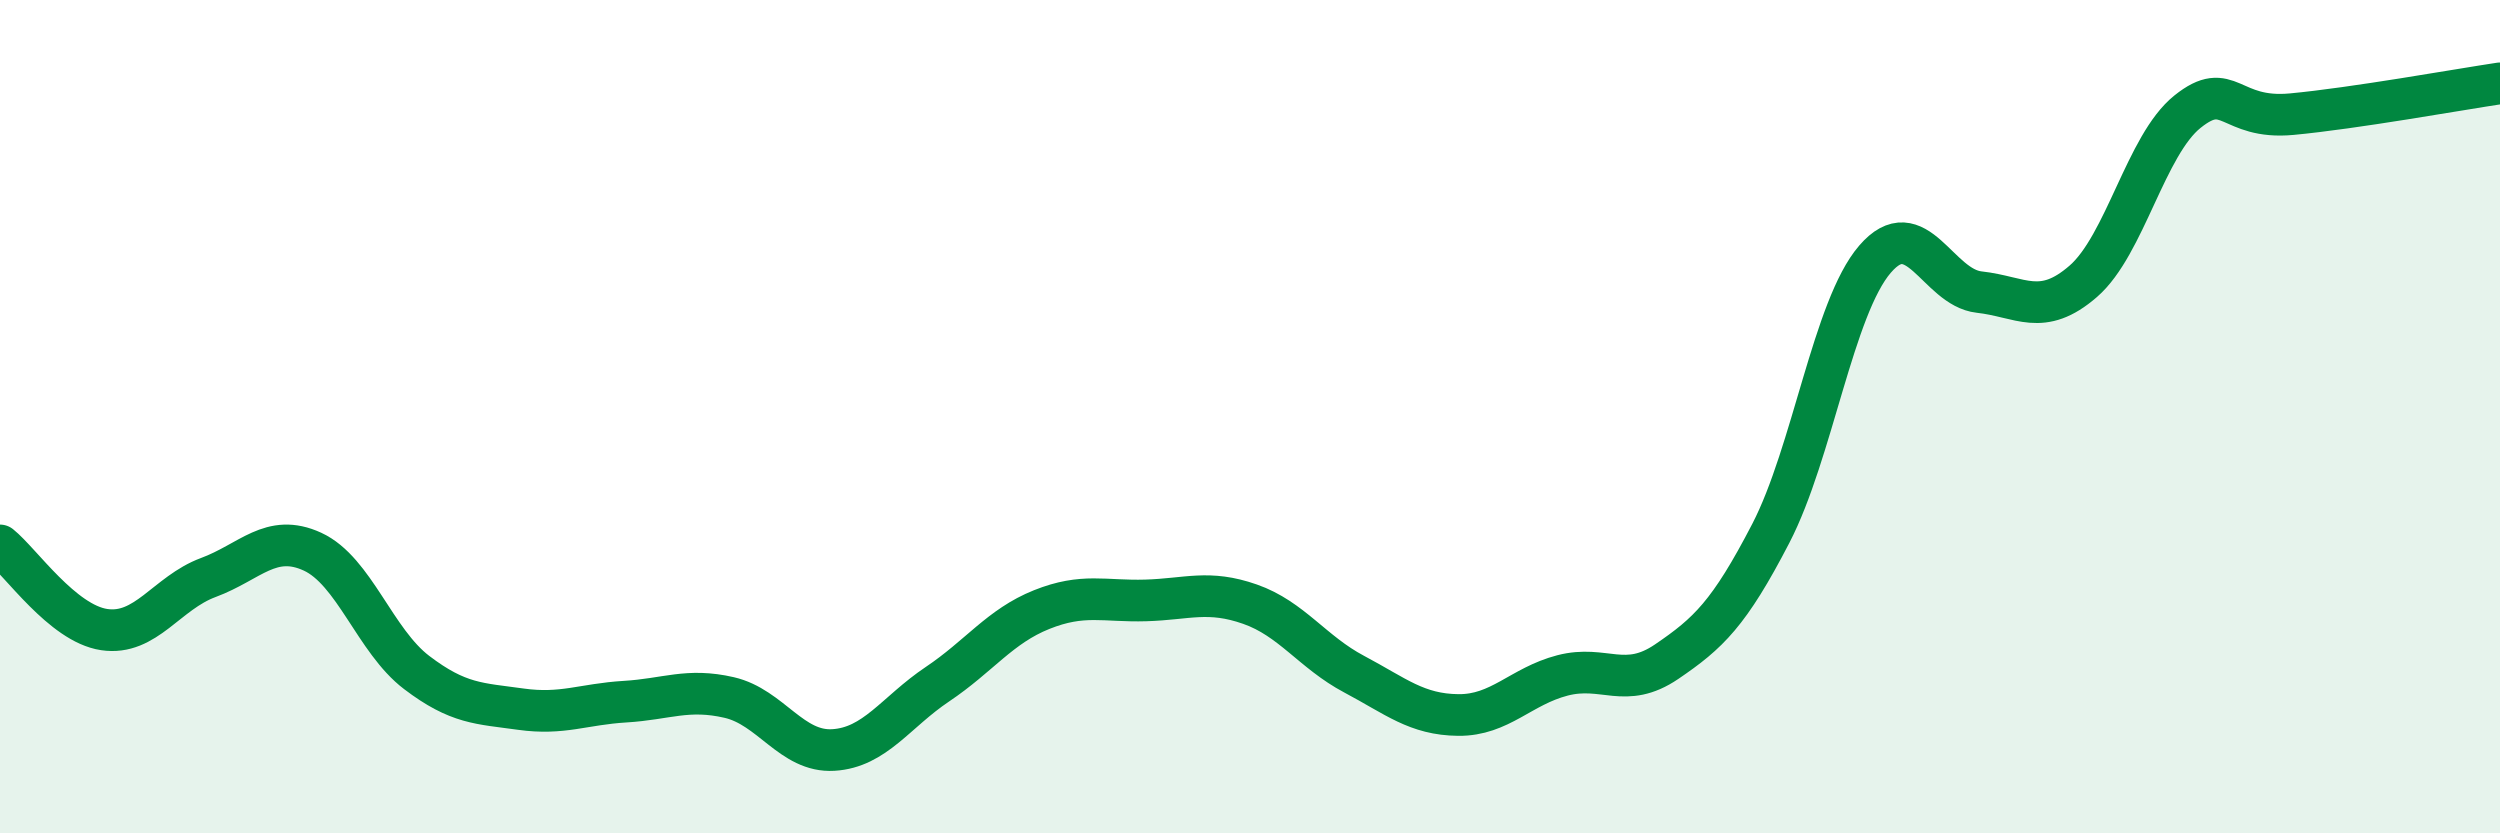
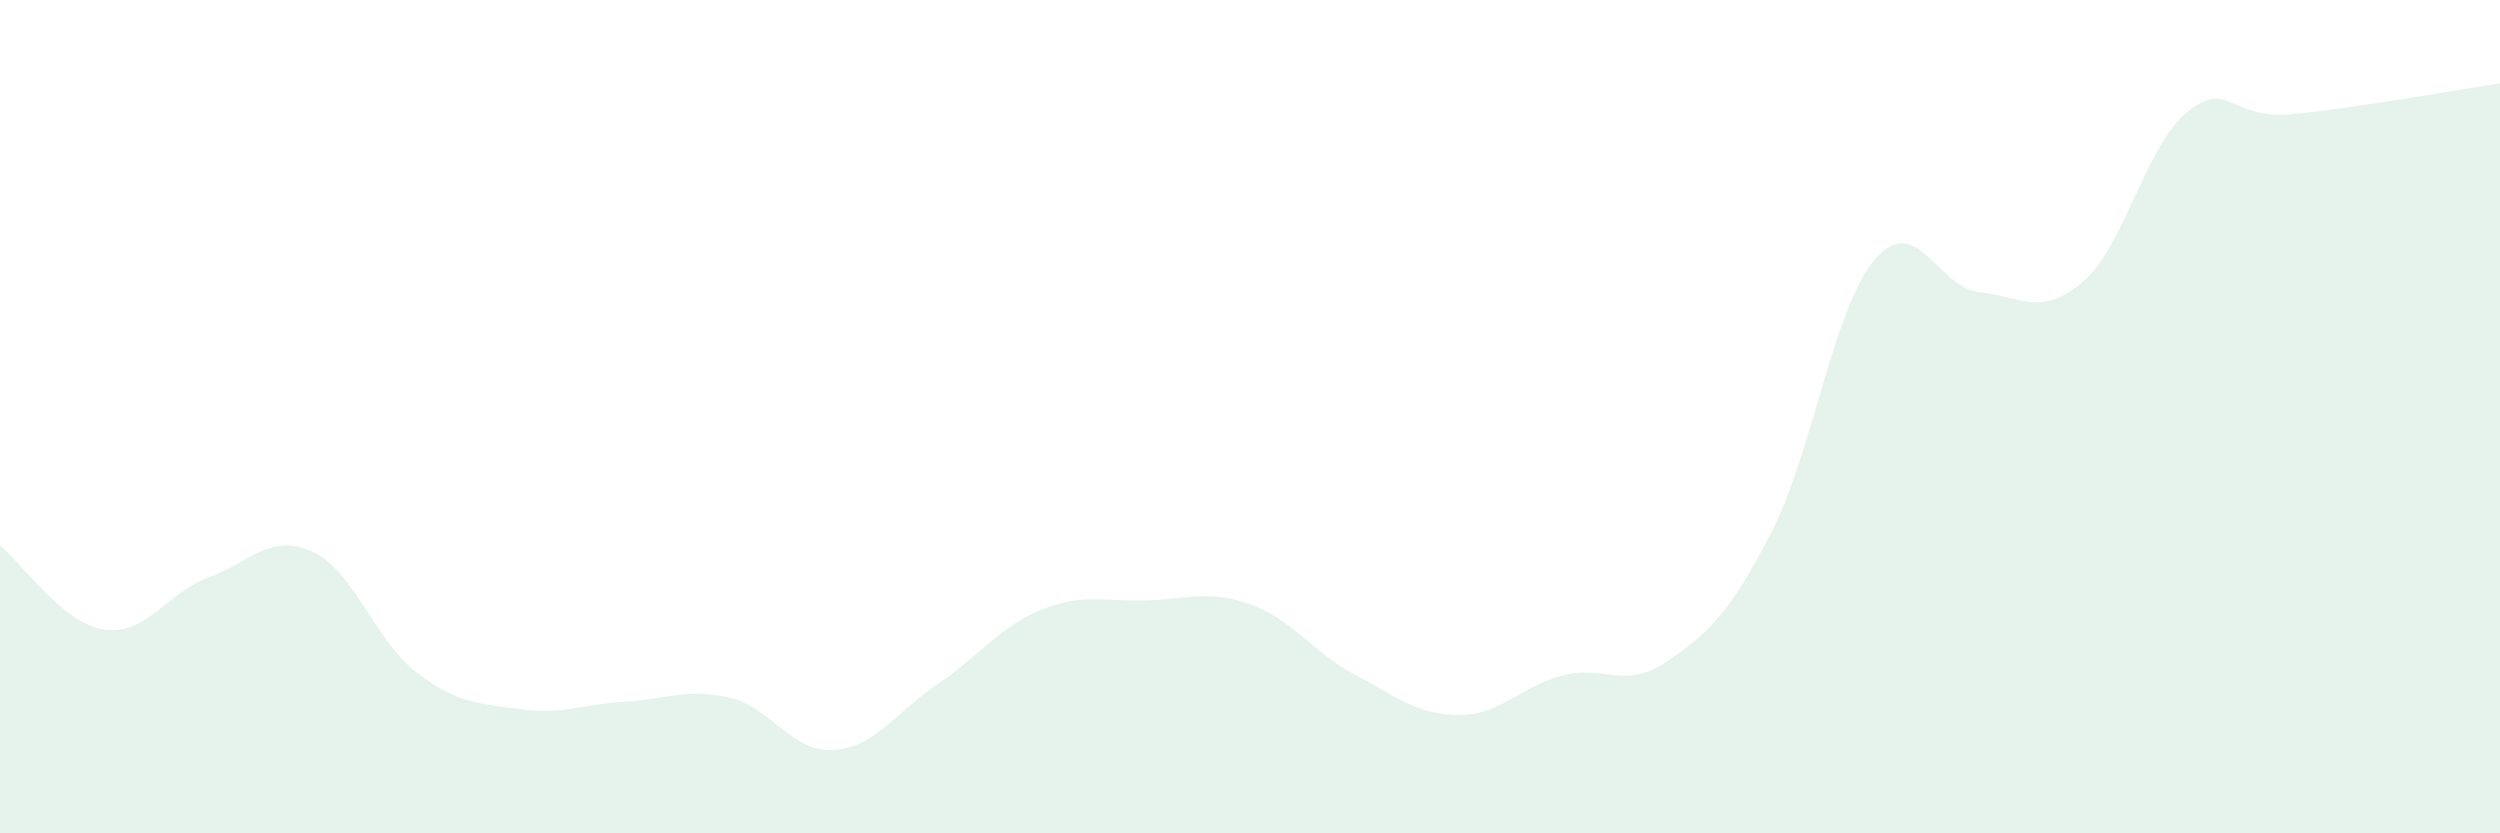
<svg xmlns="http://www.w3.org/2000/svg" width="60" height="20" viewBox="0 0 60 20">
  <path d="M 0,13.09 C 0.5,13.49 1.5,14.96 2.5,15.11 C 3.5,15.26 4,14.23 5,13.86 C 6,13.49 6.5,12.78 7.5,13.24 C 8.5,13.7 9,15.38 10,16.14 C 11,16.9 11.5,16.88 12.5,17.02 C 13.5,17.16 14,16.9 15,16.84 C 16,16.78 16.5,16.51 17.5,16.74 C 18.5,16.97 19,18.06 20,18 C 21,17.94 21.5,17.09 22.5,16.42 C 23.5,15.75 24,15.03 25,14.63 C 26,14.23 26.5,14.44 27.5,14.41 C 28.5,14.38 29,14.15 30,14.5 C 31,14.85 31.5,15.65 32.5,16.18 C 33.5,16.71 34,17.15 35,17.16 C 36,17.17 36.5,16.47 37.5,16.21 C 38.5,15.95 39,16.56 40,15.88 C 41,15.2 41.5,14.73 42.5,12.8 C 43.5,10.87 44,7.38 45,6.22 C 46,5.06 46.5,6.9 47.5,7.01 C 48.5,7.12 49,7.62 50,6.75 C 51,5.88 51.5,3.48 52.5,2.68 C 53.5,1.88 53.5,2.88 55,2.74 C 56.5,2.6 59,2.15 60,2L60 20L0 20Z" fill="#008740" opacity="0.1" stroke-linecap="round" stroke-linejoin="round" />
-   <path d="M 0,13.09 C 0.5,13.49 1.5,14.96 2.5,15.11 C 3.5,15.26 4,14.23 5,13.86 C 6,13.49 6.5,12.78 7.5,13.24 C 8.5,13.7 9,15.38 10,16.14 C 11,16.9 11.5,16.88 12.5,17.02 C 13.5,17.16 14,16.9 15,16.84 C 16,16.78 16.5,16.51 17.5,16.74 C 18.5,16.97 19,18.06 20,18 C 21,17.94 21.5,17.09 22.5,16.42 C 23.5,15.75 24,15.03 25,14.63 C 26,14.23 26.5,14.44 27.5,14.41 C 28.5,14.38 29,14.15 30,14.5 C 31,14.85 31.5,15.65 32.5,16.18 C 33.5,16.71 34,17.15 35,17.16 C 36,17.17 36.5,16.47 37.5,16.21 C 38.5,15.95 39,16.56 40,15.88 C 41,15.2 41.5,14.73 42.5,12.8 C 43.5,10.87 44,7.38 45,6.22 C 46,5.06 46.5,6.9 47.5,7.01 C 48.5,7.12 49,7.62 50,6.75 C 51,5.88 51.5,3.48 52.5,2.68 C 53.5,1.88 53.5,2.88 55,2.74 C 56.5,2.6 59,2.15 60,2" stroke="#008740" stroke-width="1" fill="none" stroke-linecap="round" stroke-linejoin="round" />
</svg>